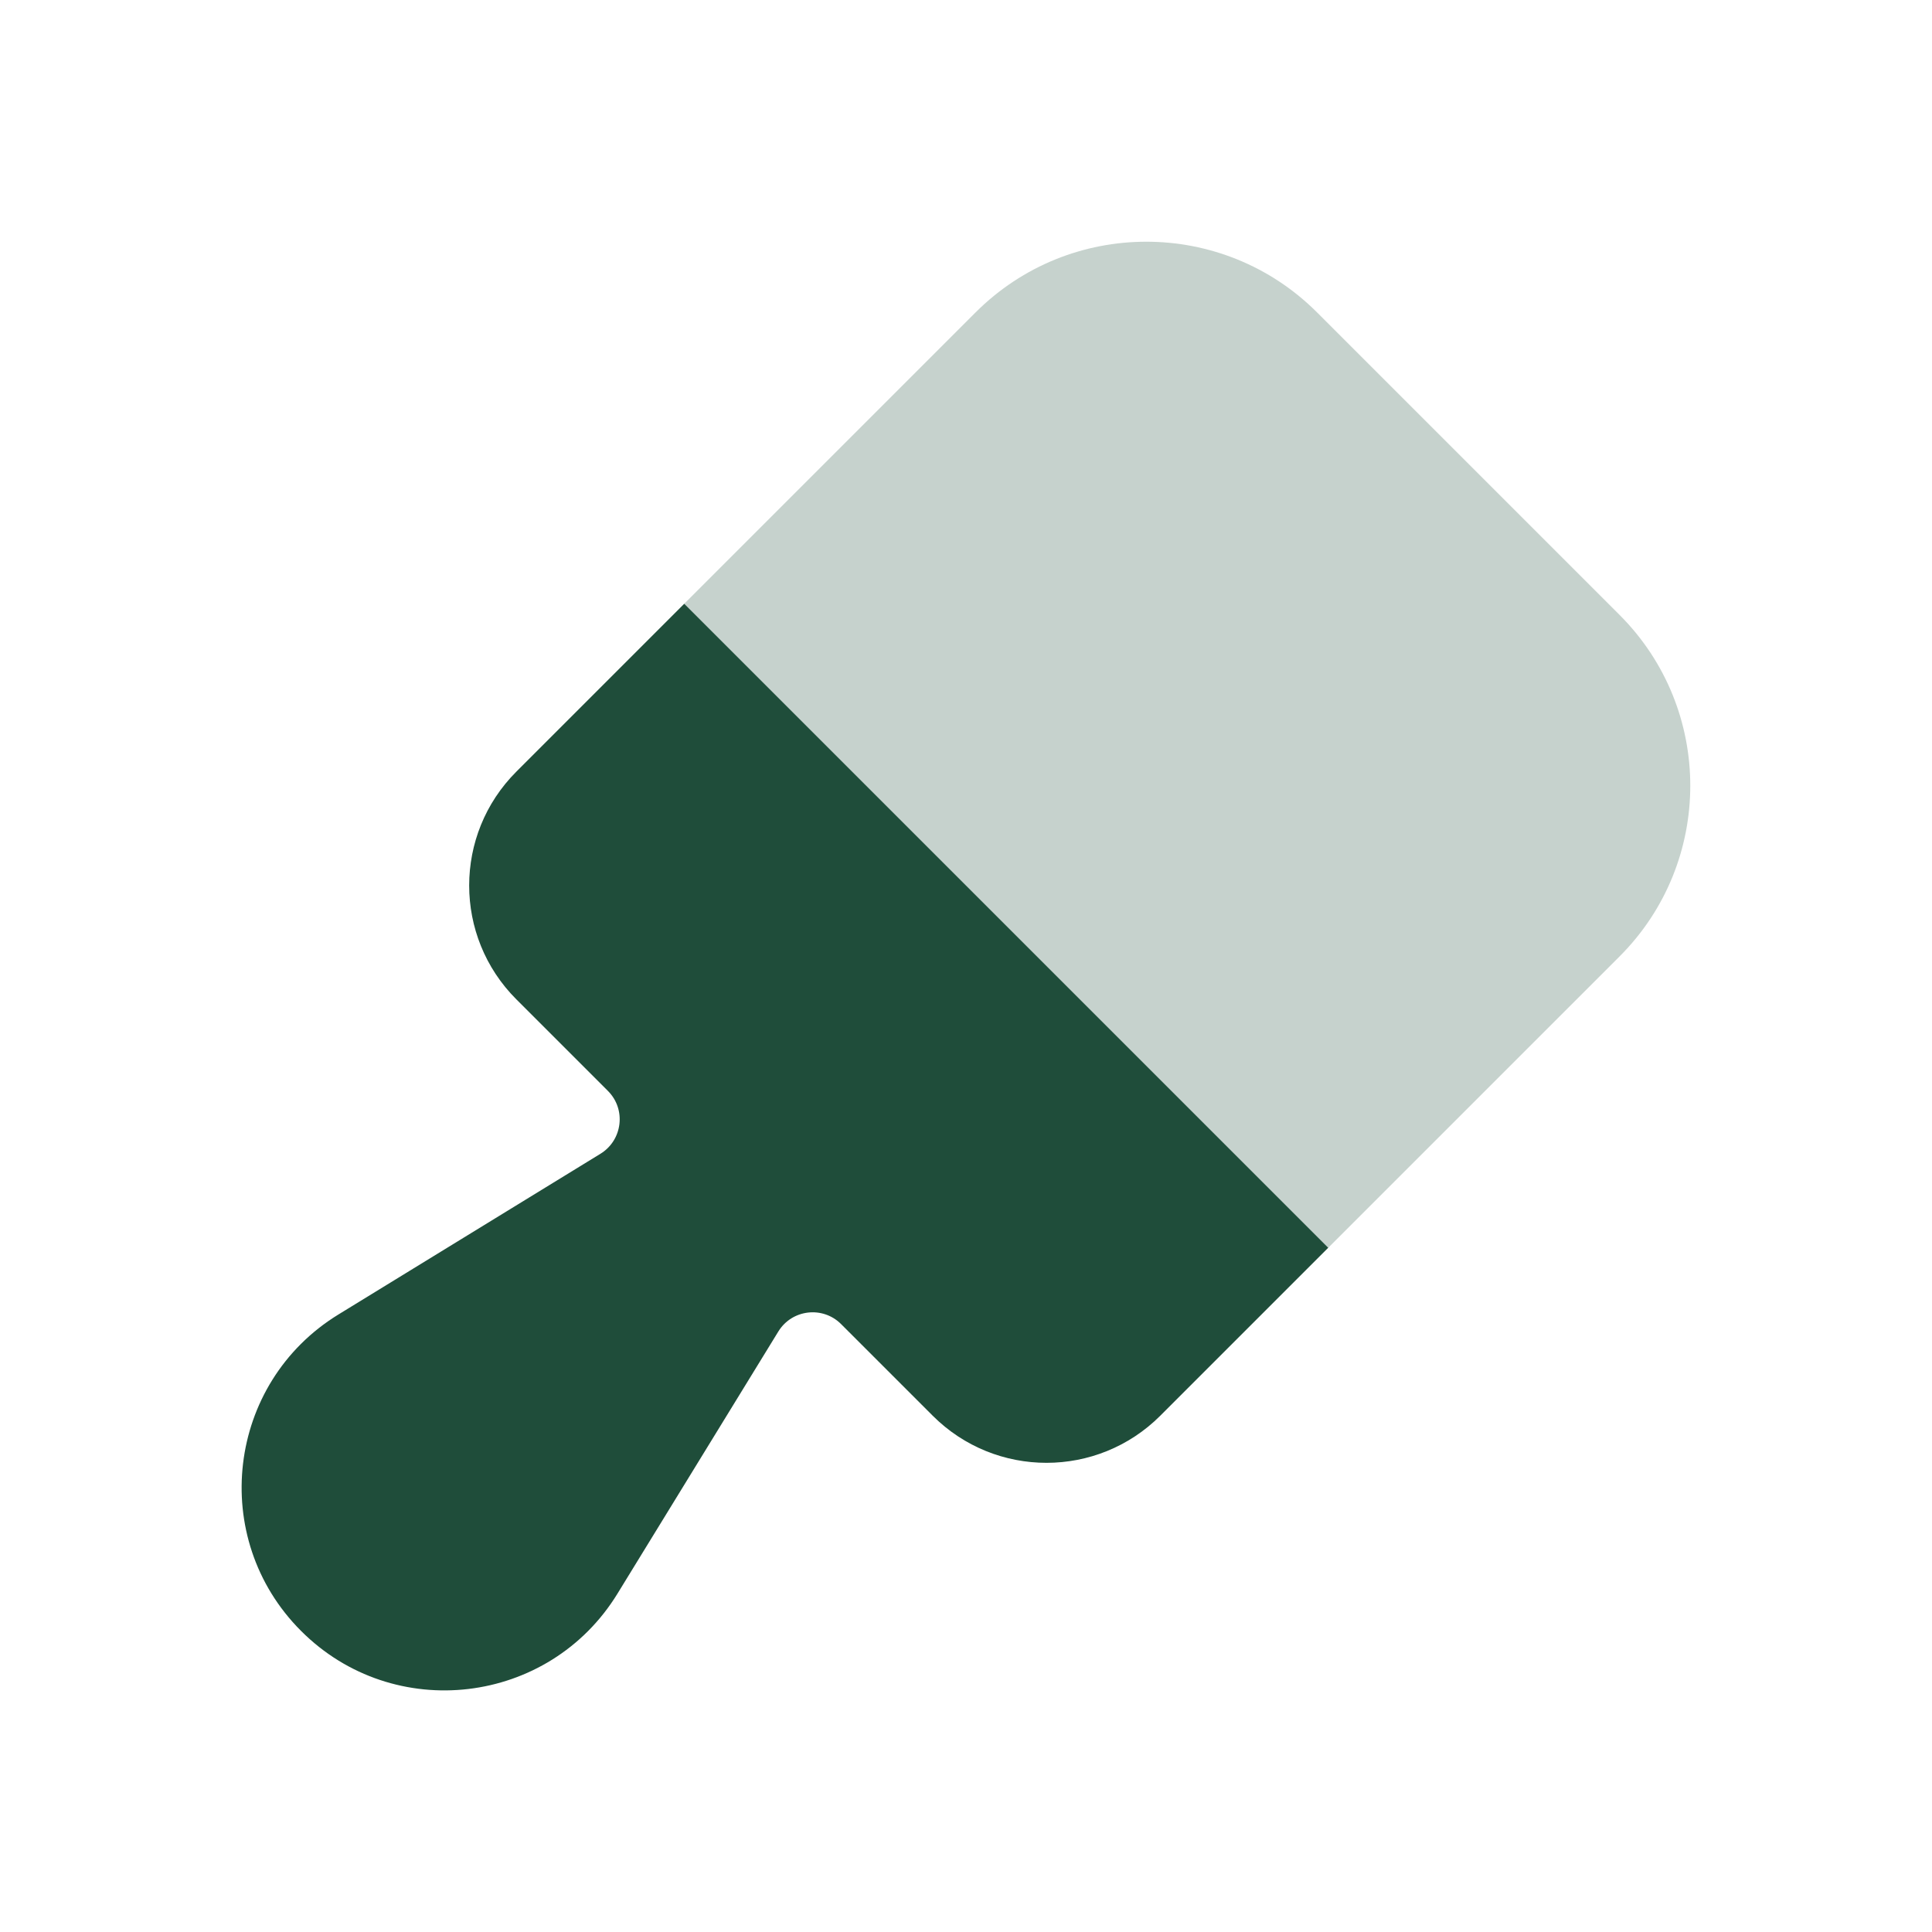
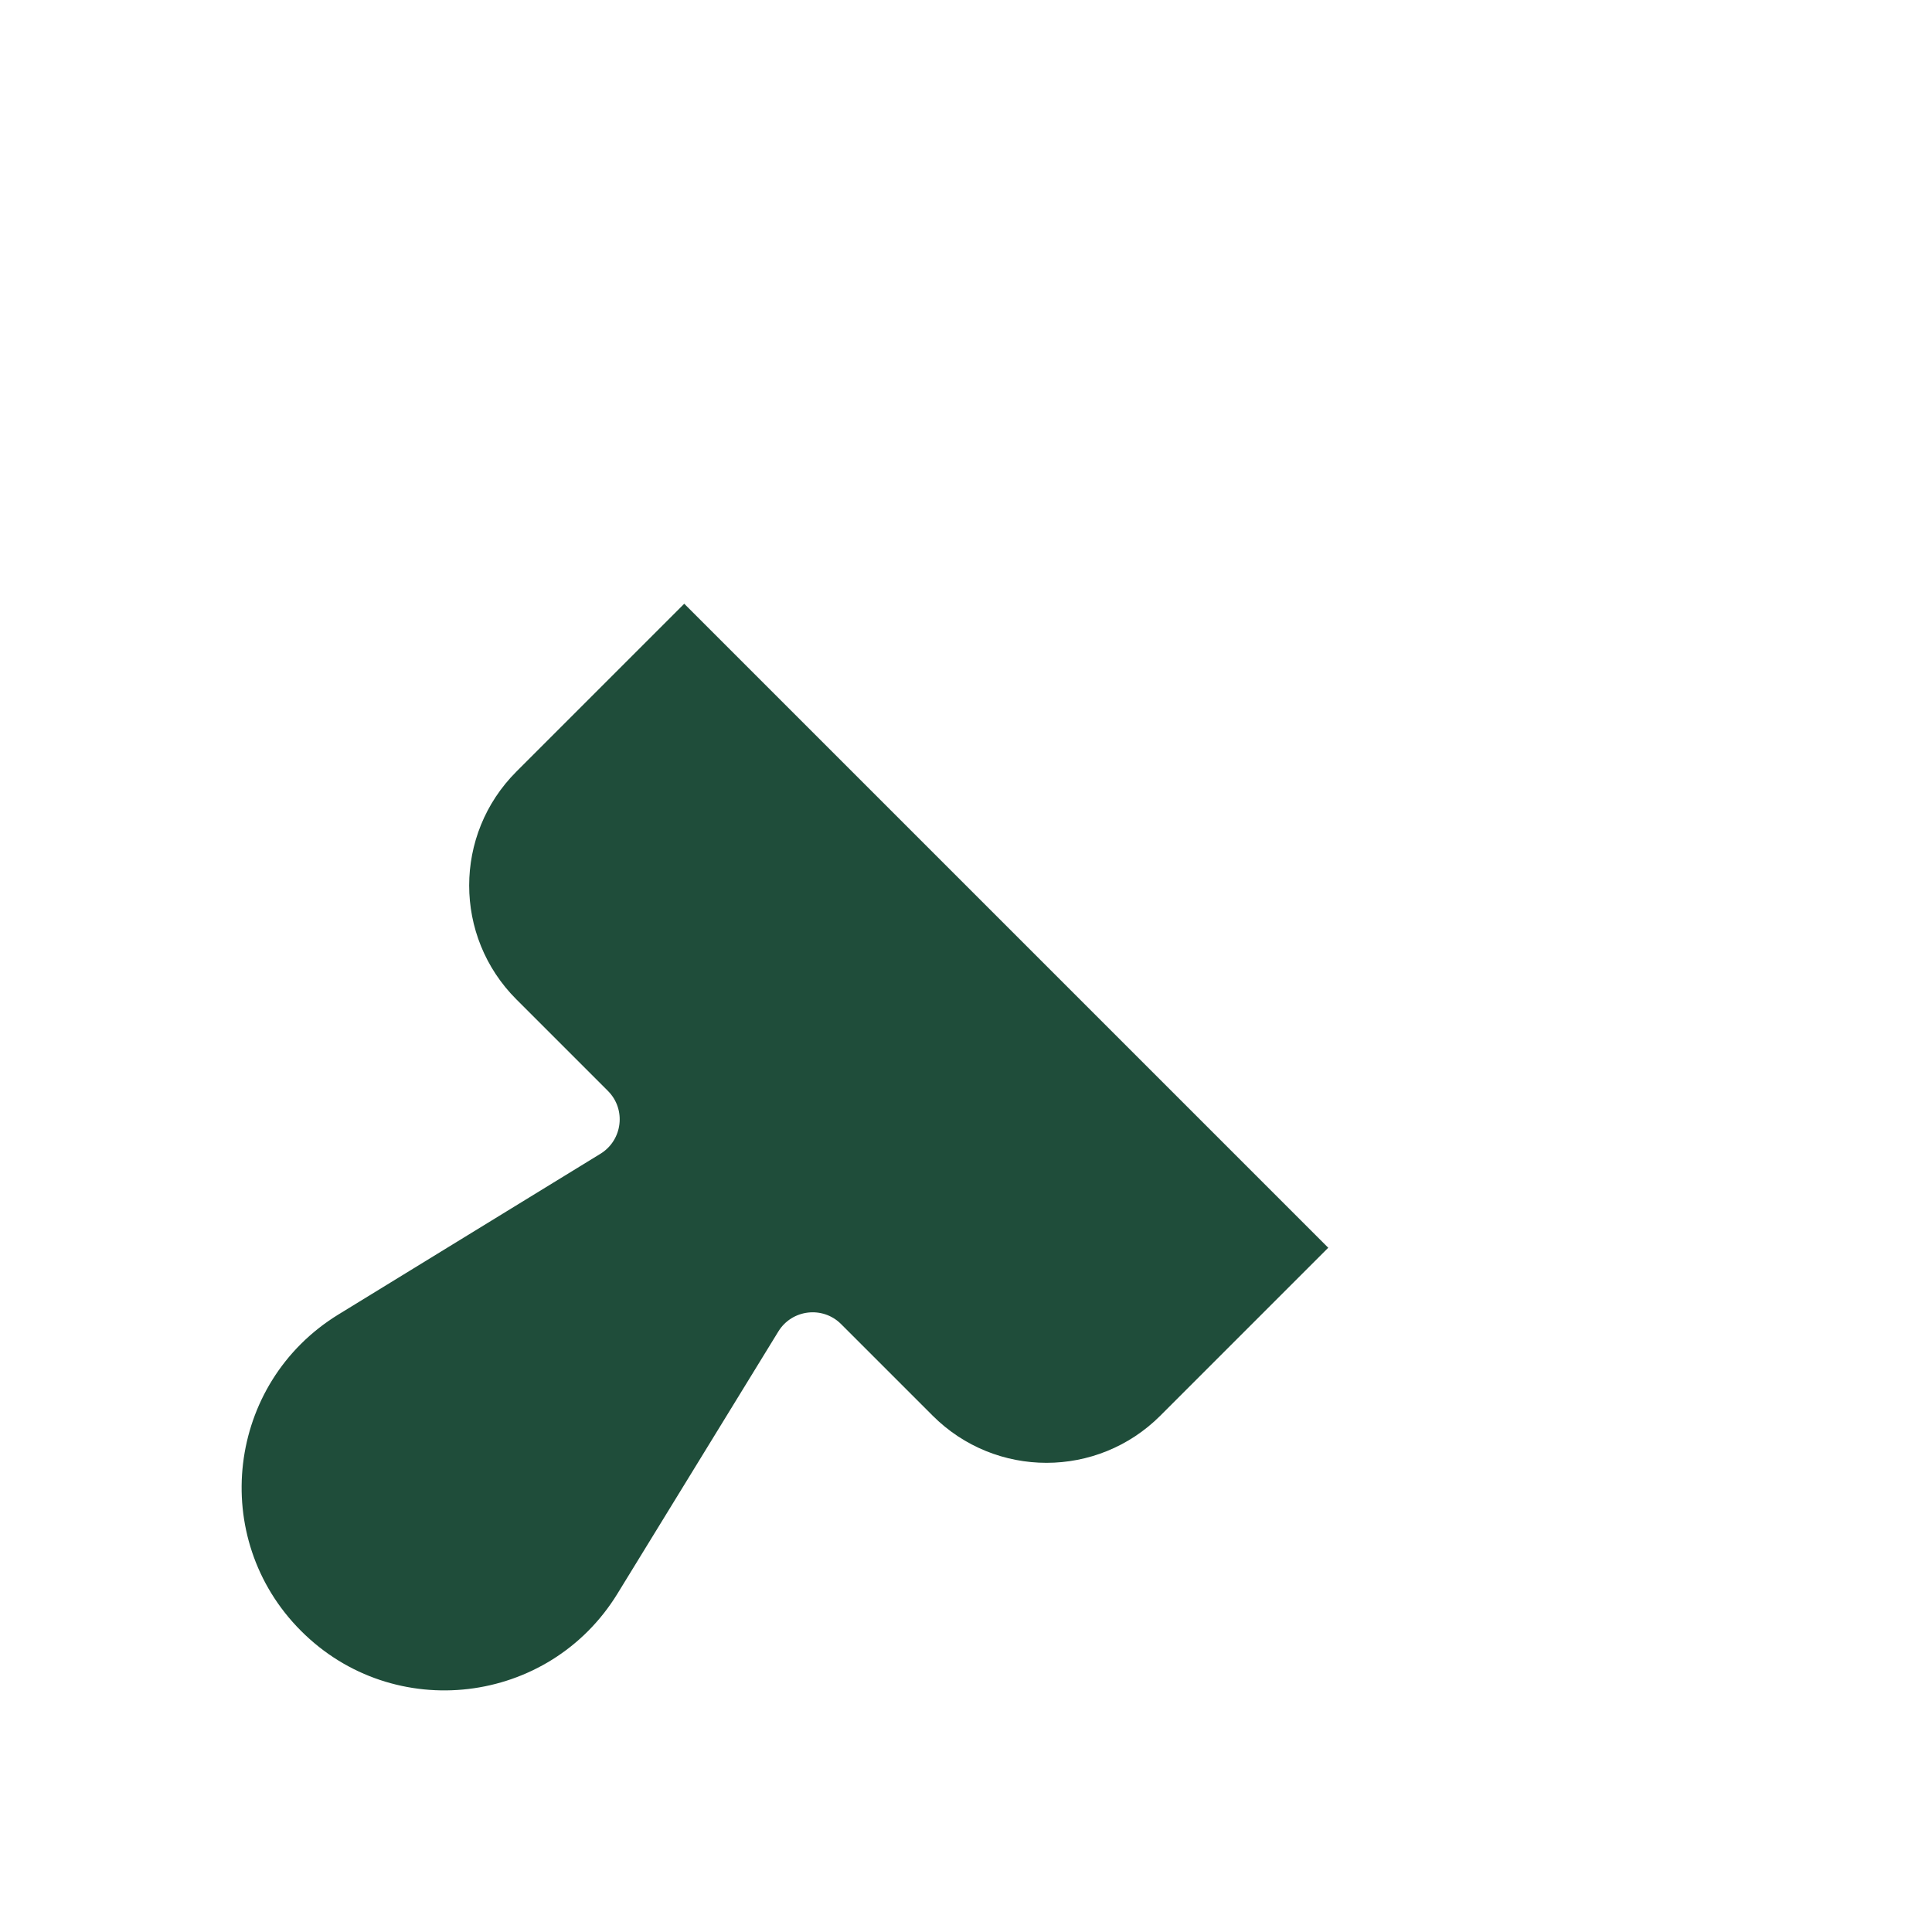
<svg xmlns="http://www.w3.org/2000/svg" width="24" height="24" viewBox="0 0 24 24" fill="none">
  <path d="M9.669 16.54L7.671 19.796C6.819 21.185 4.892 21.413 3.74 20.26C2.588 19.108 2.815 17.181 4.204 16.329L7.46 14.332C7.735 14.162 7.78 13.78 7.552 13.552L6.414 12.414C5.633 11.633 5.633 10.367 6.414 9.586L8.5 7.5L16.5 15.5L14.414 17.586C13.633 18.367 12.367 18.367 11.586 17.586L10.448 16.448C10.22 16.22 9.838 16.265 9.669 16.54Z" fill="#1f4d3a" />
-   <path opacity="0.25" d="M16.5 15.5L8.5 7.5L12.119 3.881C13.29 2.71 15.19 2.71 16.361 3.881L20.119 7.639C21.29 8.81 21.29 10.71 20.119 11.881L16.5 15.5Z" fill="#1f4d3a" />
</svg>